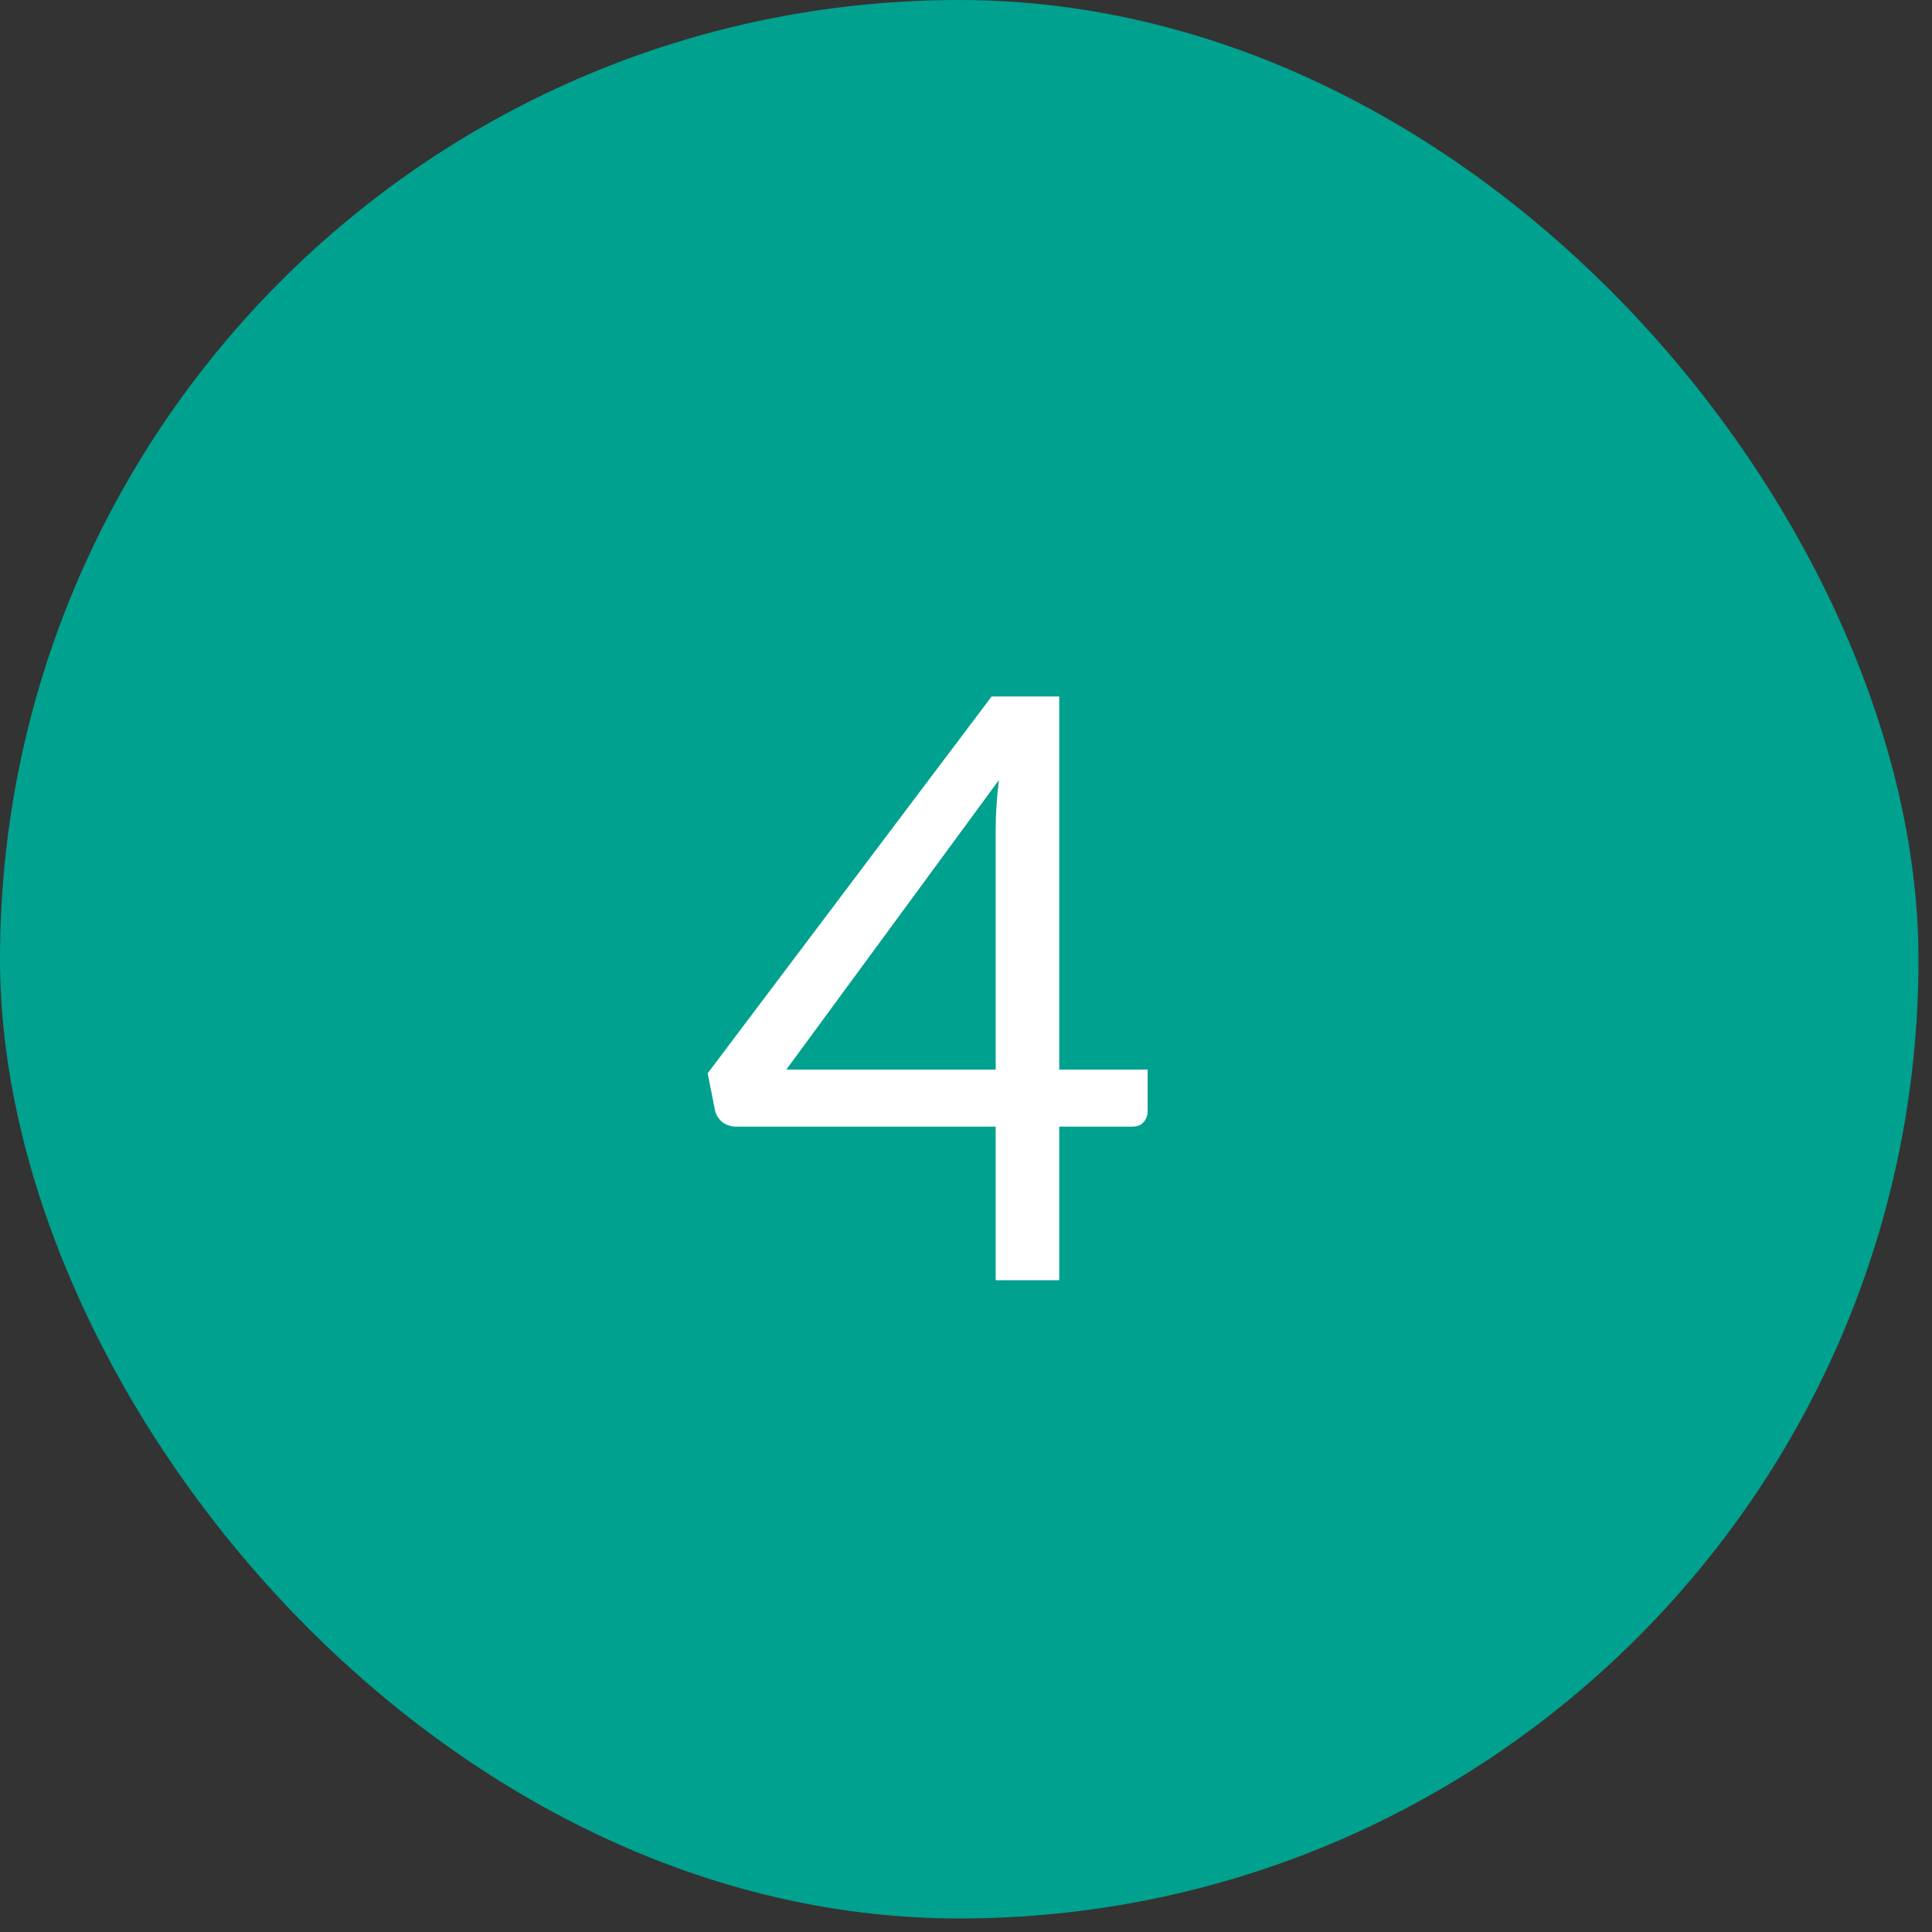
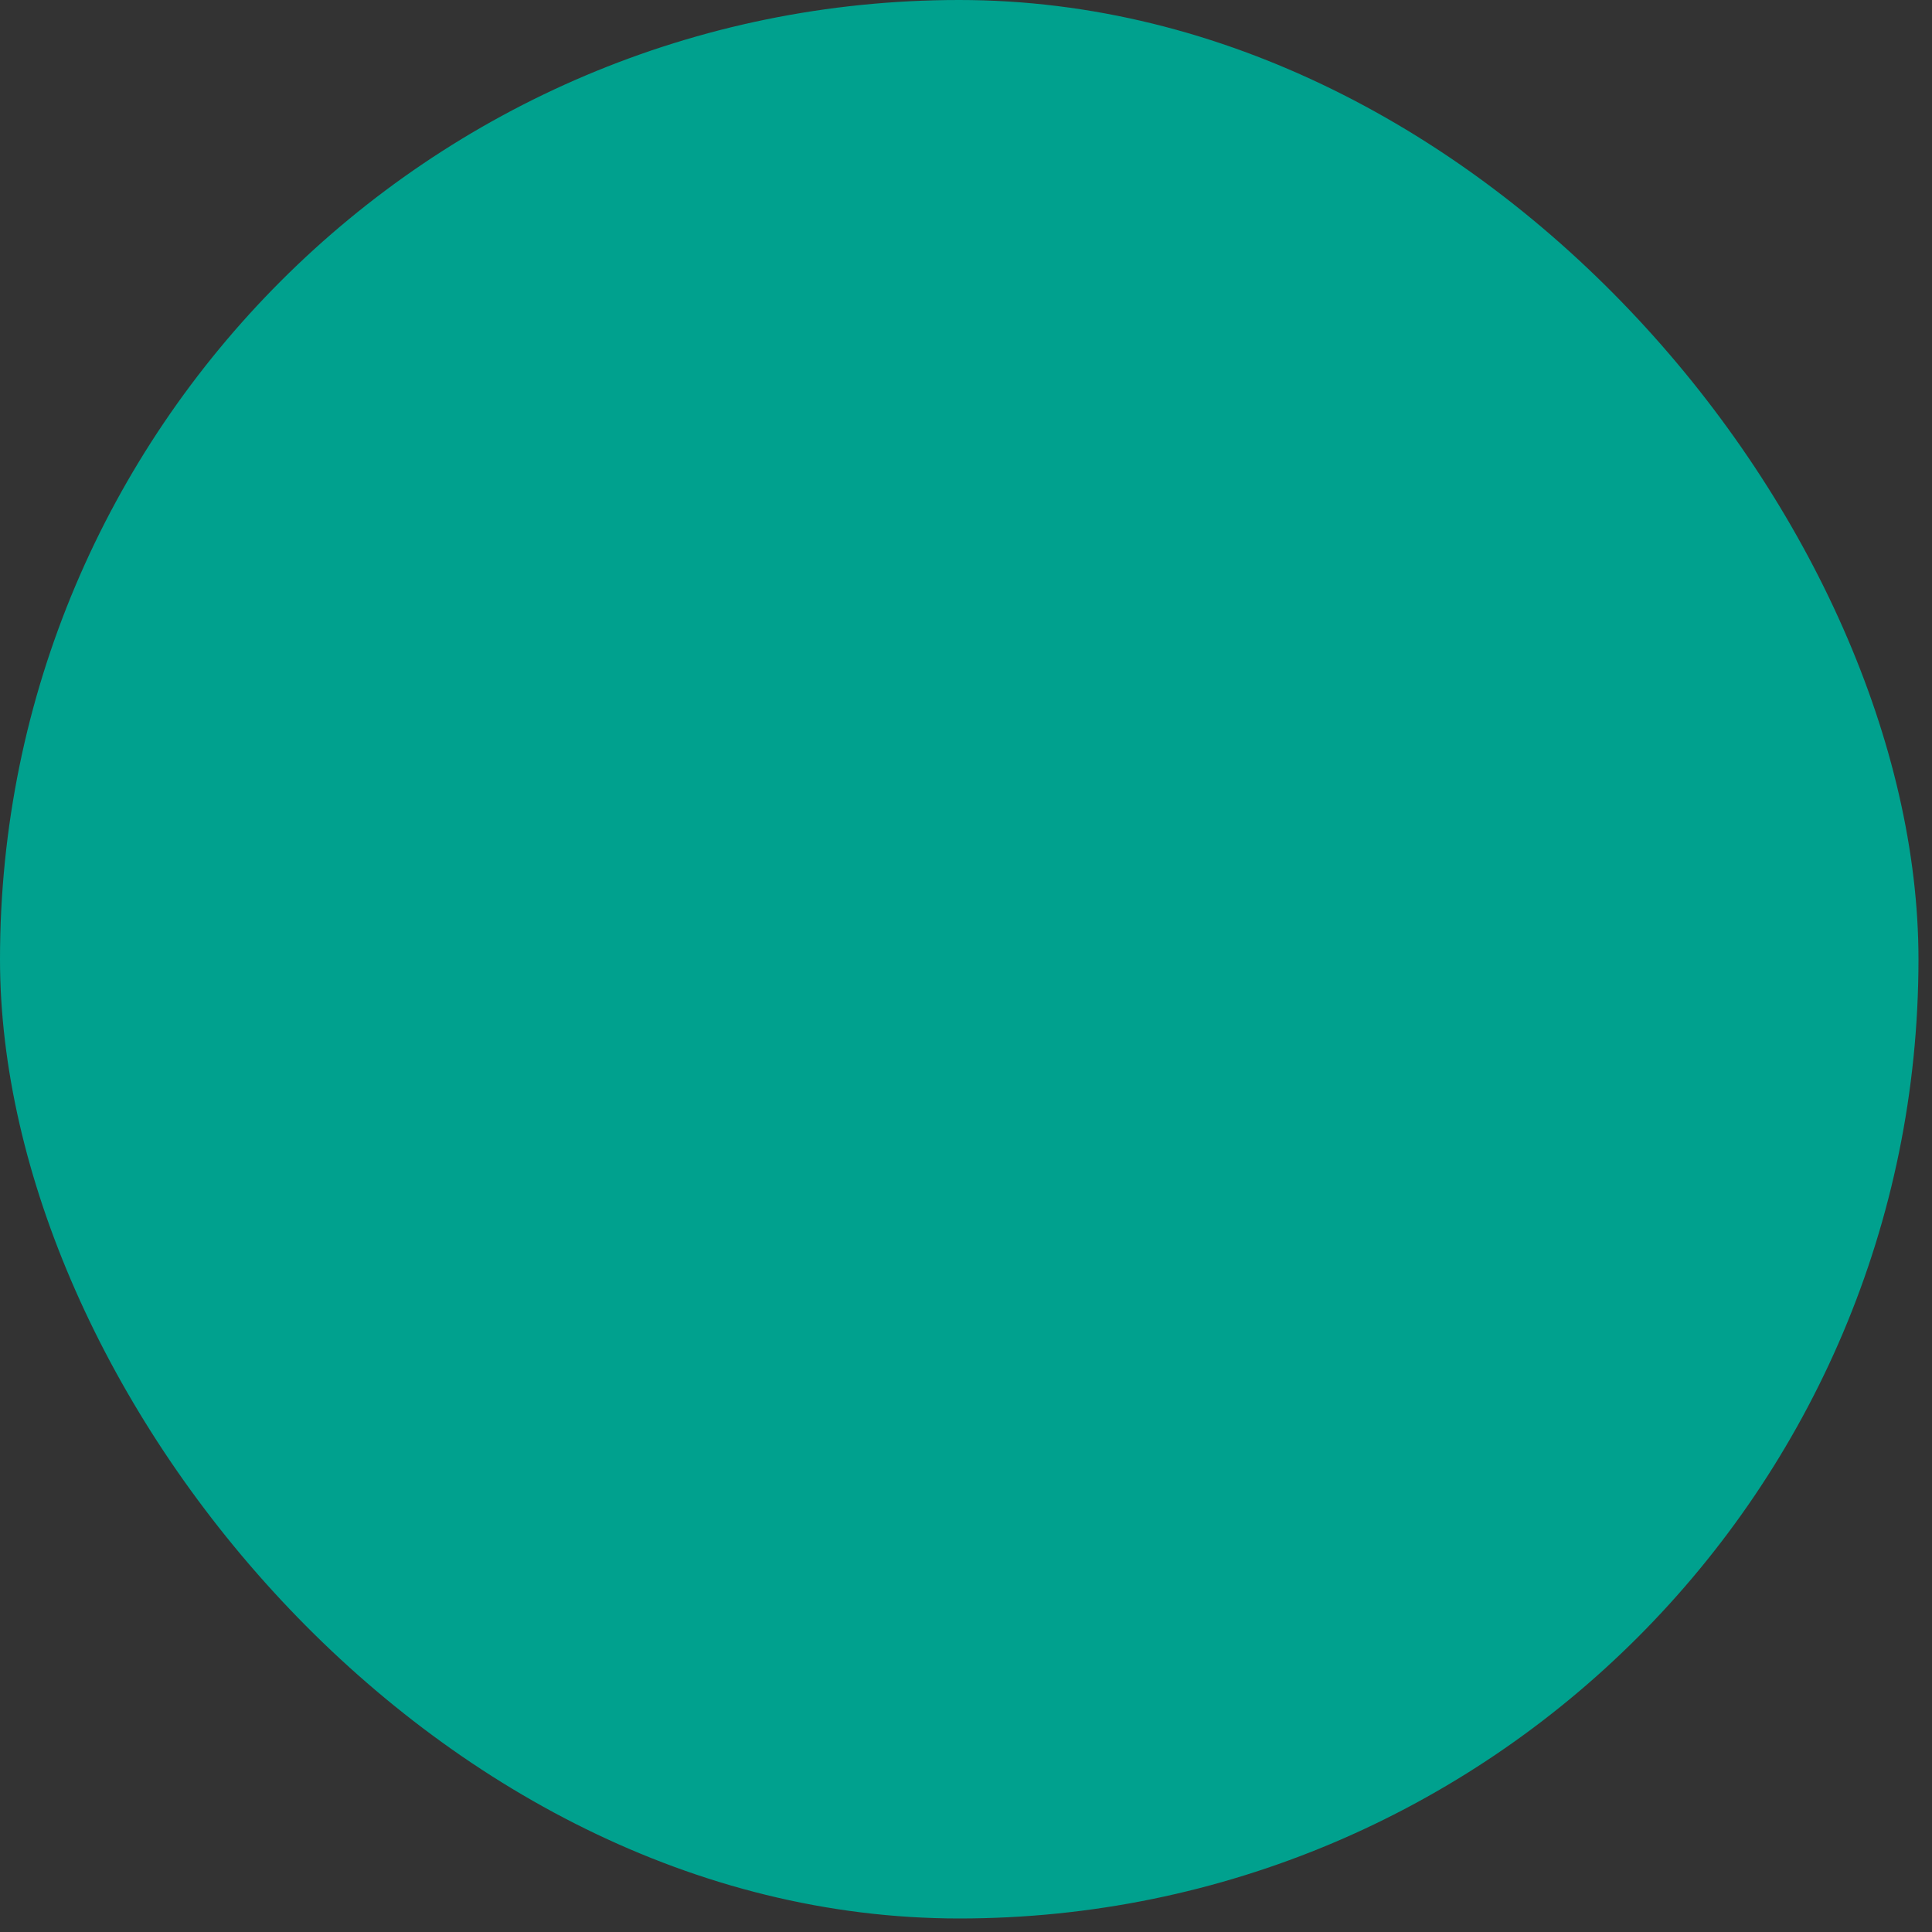
<svg xmlns="http://www.w3.org/2000/svg" width="83" height="83" viewBox="0 0 83 83" fill="none">
  <rect x="0" y="0" width="83" height="83" fill="#333333" stroke="none" />
  <rect width="82.419" height="82.419" rx="41.209" fill="#00A18E" />
-   <path d="M42.775 45.952V35.609C42.775 35.306 42.786 34.974 42.81 34.612C42.833 34.25 42.868 33.883 42.915 33.509L33.78 45.952H42.775ZM49.302 45.952V47.737C49.302 47.923 49.244 48.081 49.127 48.209C49.022 48.338 48.853 48.402 48.62 48.402H45.505V54.999H42.775V48.402H31.645C31.412 48.402 31.207 48.338 31.032 48.209C30.869 48.069 30.764 47.9 30.717 47.702L30.402 46.109L42.6 29.922H45.505V45.952H49.302Z" fill="white" />
</svg>